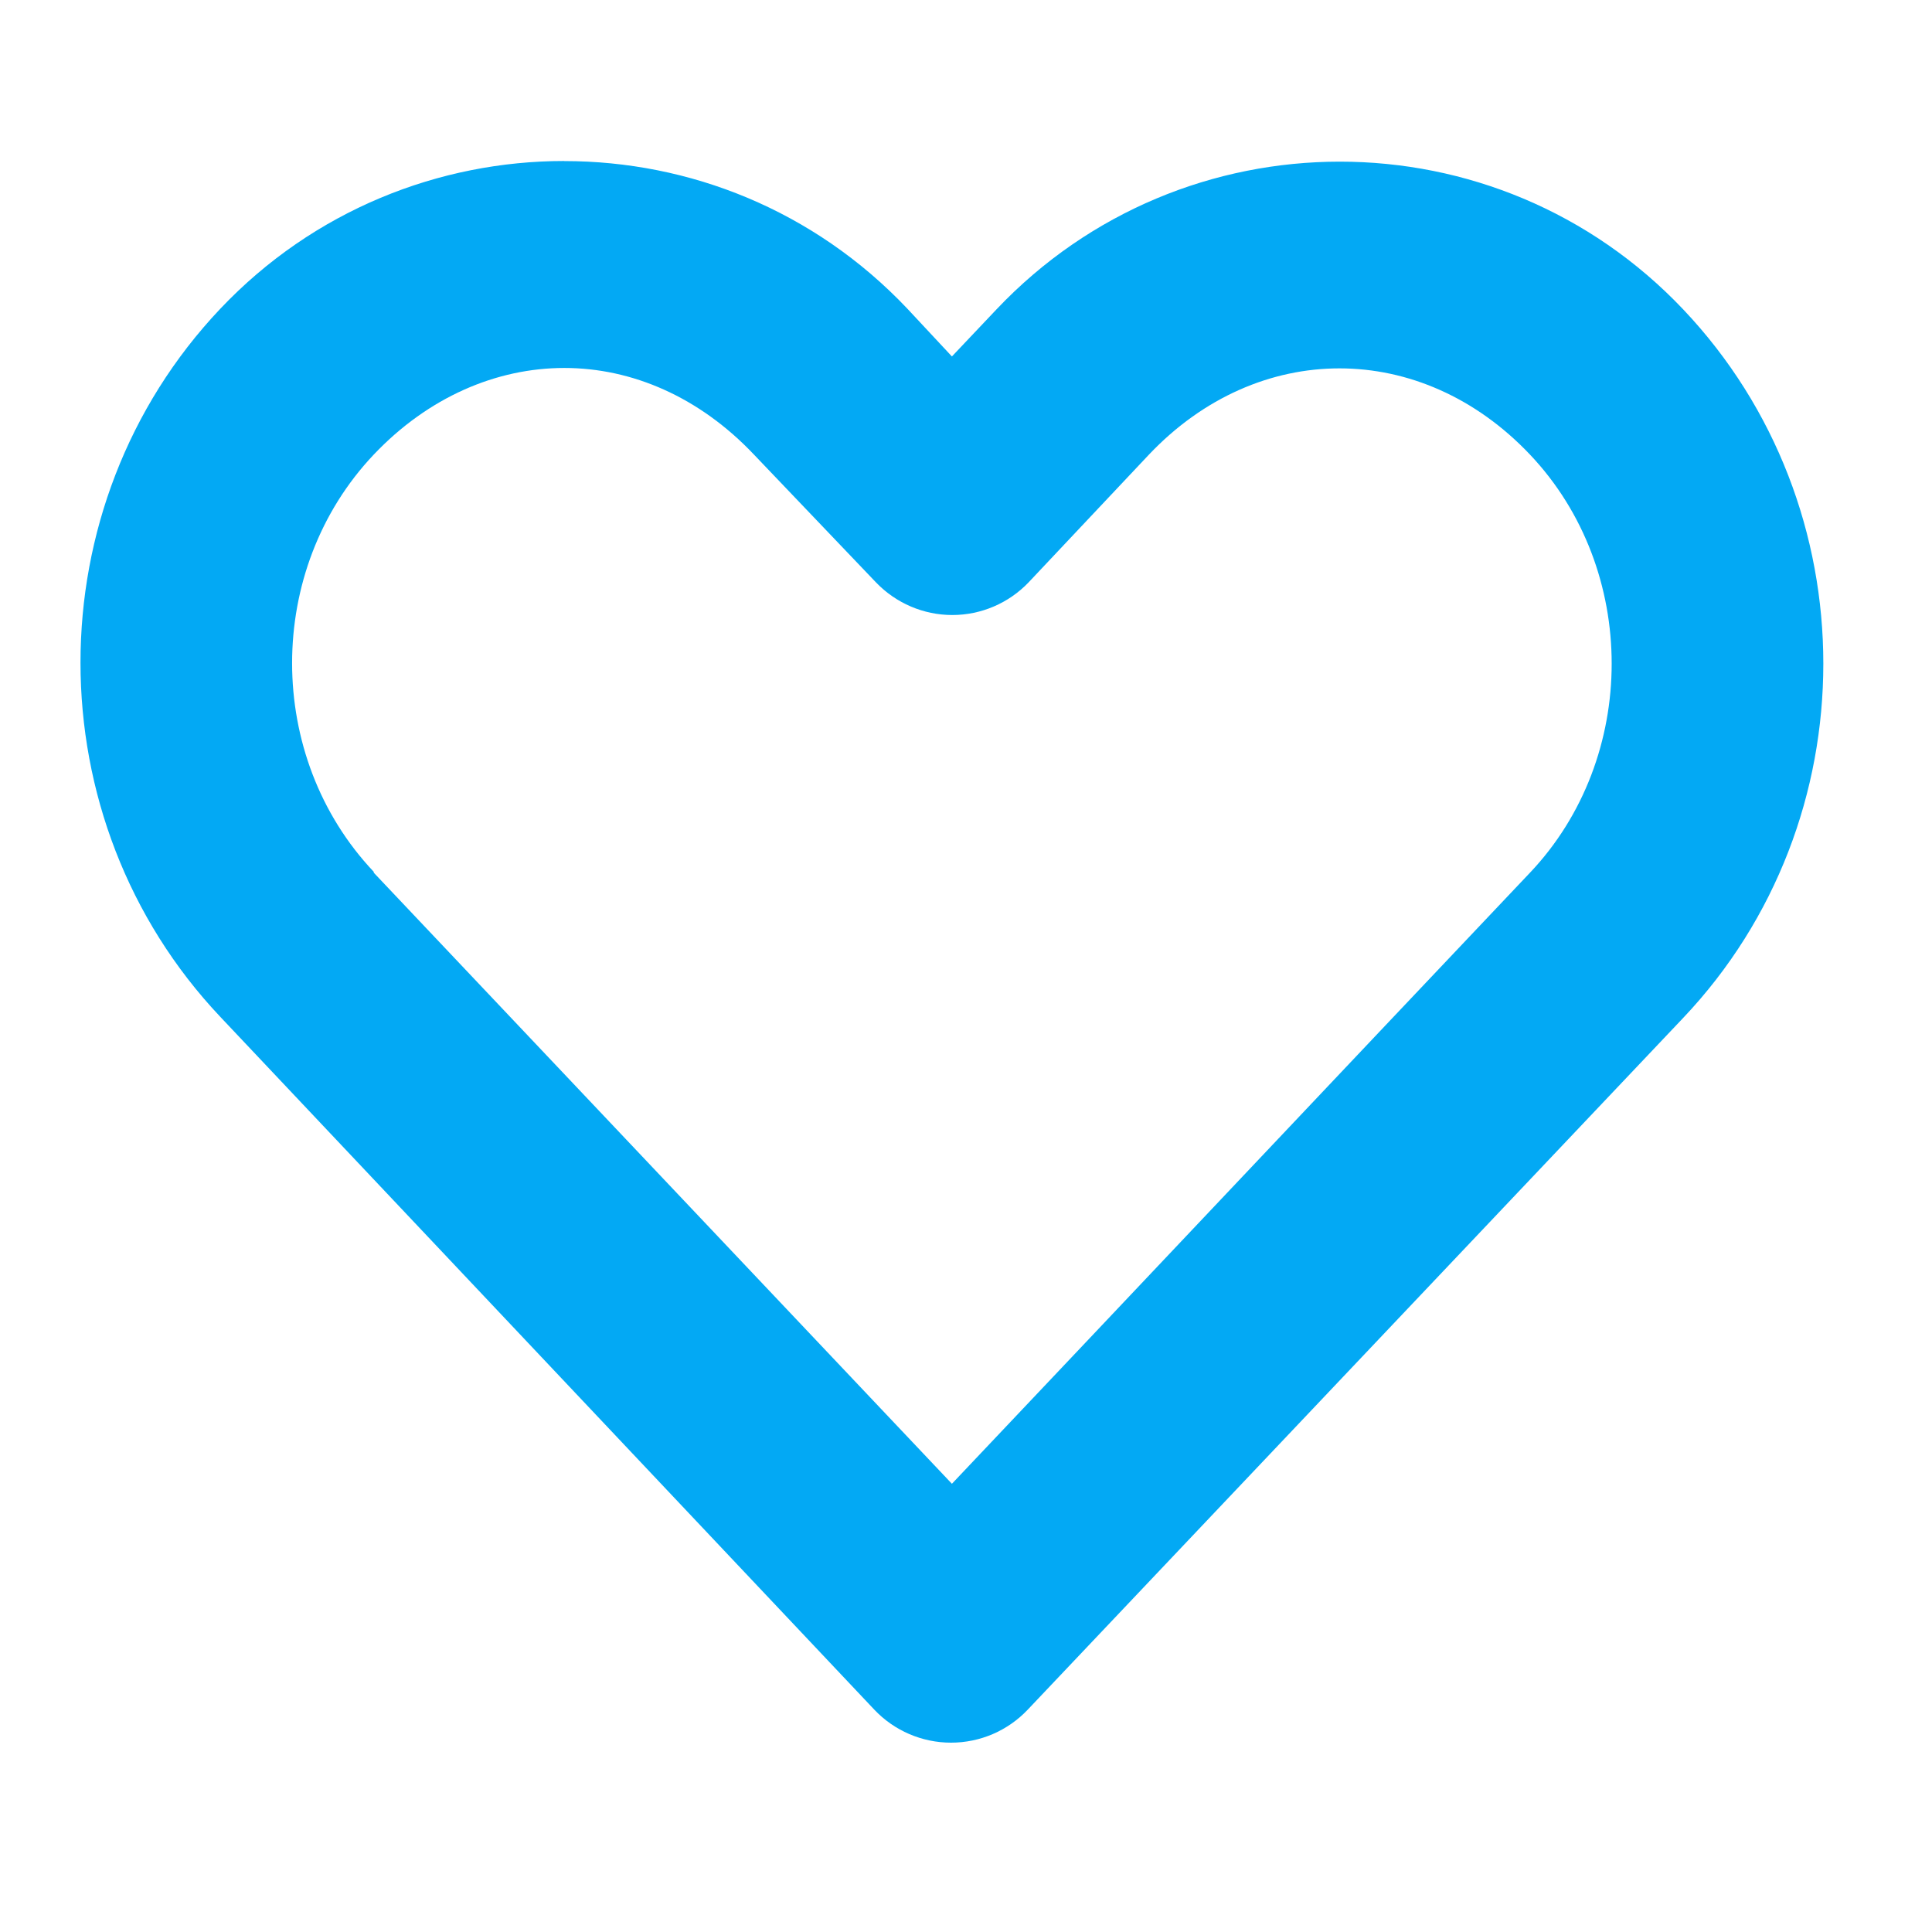
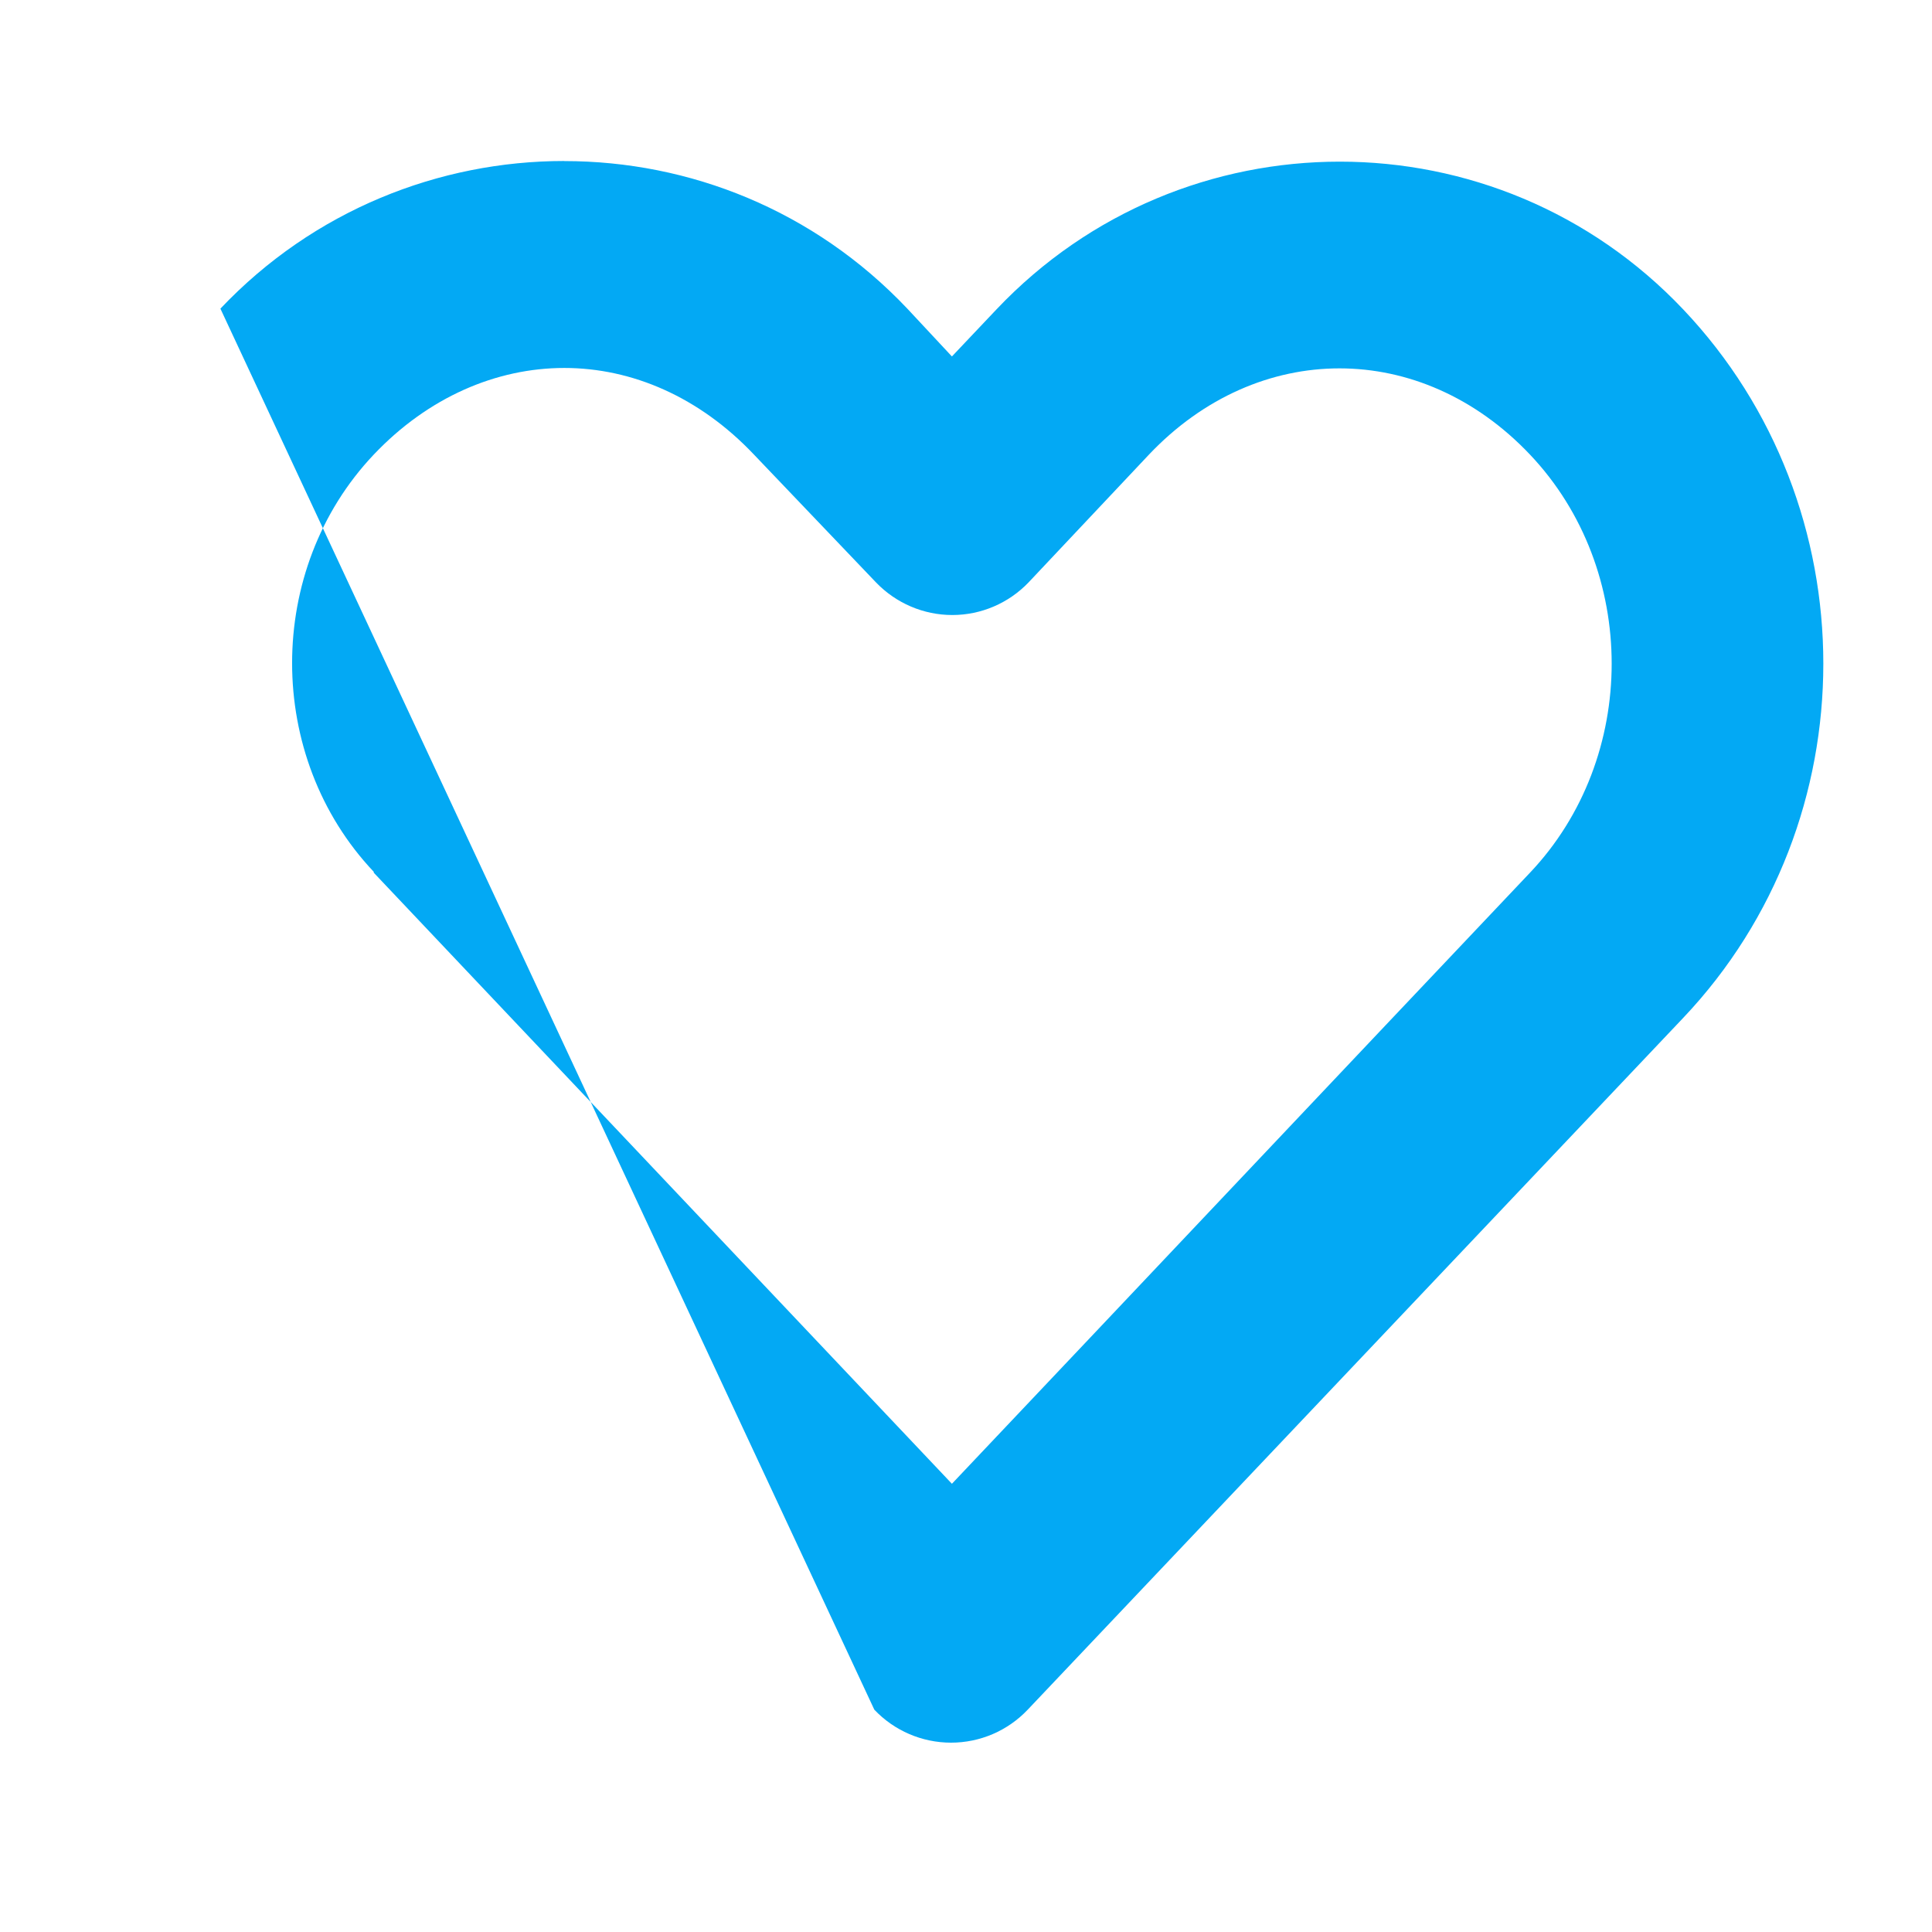
<svg xmlns="http://www.w3.org/2000/svg" width="24" height="24" viewBox="0 0 24 24" fill="none">
-   <path d="M7.01 2C5.457 2 3.898 2.61 2.738 3.834C0.419 6.282 0.422 10.184 2.738 12.633L10.861 21.238L10.861 21.238C11.109 21.5 11.454 21.648 11.814 21.648C12.175 21.648 12.519 21.5 12.767 21.238C15.478 18.376 18.199 15.505 20.91 12.644C23.23 10.196 23.23 6.292 20.91 3.844C18.591 1.396 14.696 1.396 12.378 3.844L11.825 4.428L11.271 3.834C10.112 2.61 8.563 2.001 7.01 2.001L7.01 2ZM7.01 4.571C7.853 4.571 8.69 4.933 9.366 5.647L10.882 7.235H10.882C11.13 7.493 11.472 7.64 11.83 7.64C12.188 7.64 12.53 7.493 12.777 7.235L14.273 5.647C15.626 4.219 17.653 4.219 19.006 5.647C20.359 7.075 20.359 9.413 19.006 10.841C16.612 13.368 14.219 15.904 11.825 18.432L4.643 10.841H4.643C4.643 10.837 4.643 10.834 4.643 10.83C3.291 9.4 3.29 7.075 4.643 5.647C5.32 4.933 6.167 4.571 7.01 4.571L7.01 4.571Z" fill="#03A9F4" />
+   <path d="M7.01 2C5.457 2 3.898 2.61 2.738 3.834L10.861 21.238L10.861 21.238C11.109 21.5 11.454 21.648 11.814 21.648C12.175 21.648 12.519 21.5 12.767 21.238C15.478 18.376 18.199 15.505 20.91 12.644C23.23 10.196 23.23 6.292 20.91 3.844C18.591 1.396 14.696 1.396 12.378 3.844L11.825 4.428L11.271 3.834C10.112 2.61 8.563 2.001 7.01 2.001L7.01 2ZM7.01 4.571C7.853 4.571 8.69 4.933 9.366 5.647L10.882 7.235H10.882C11.13 7.493 11.472 7.64 11.83 7.64C12.188 7.64 12.53 7.493 12.777 7.235L14.273 5.647C15.626 4.219 17.653 4.219 19.006 5.647C20.359 7.075 20.359 9.413 19.006 10.841C16.612 13.368 14.219 15.904 11.825 18.432L4.643 10.841H4.643C4.643 10.837 4.643 10.834 4.643 10.83C3.291 9.4 3.29 7.075 4.643 5.647C5.32 4.933 6.167 4.571 7.01 4.571L7.01 4.571Z" fill="#03A9F4" />
</svg>